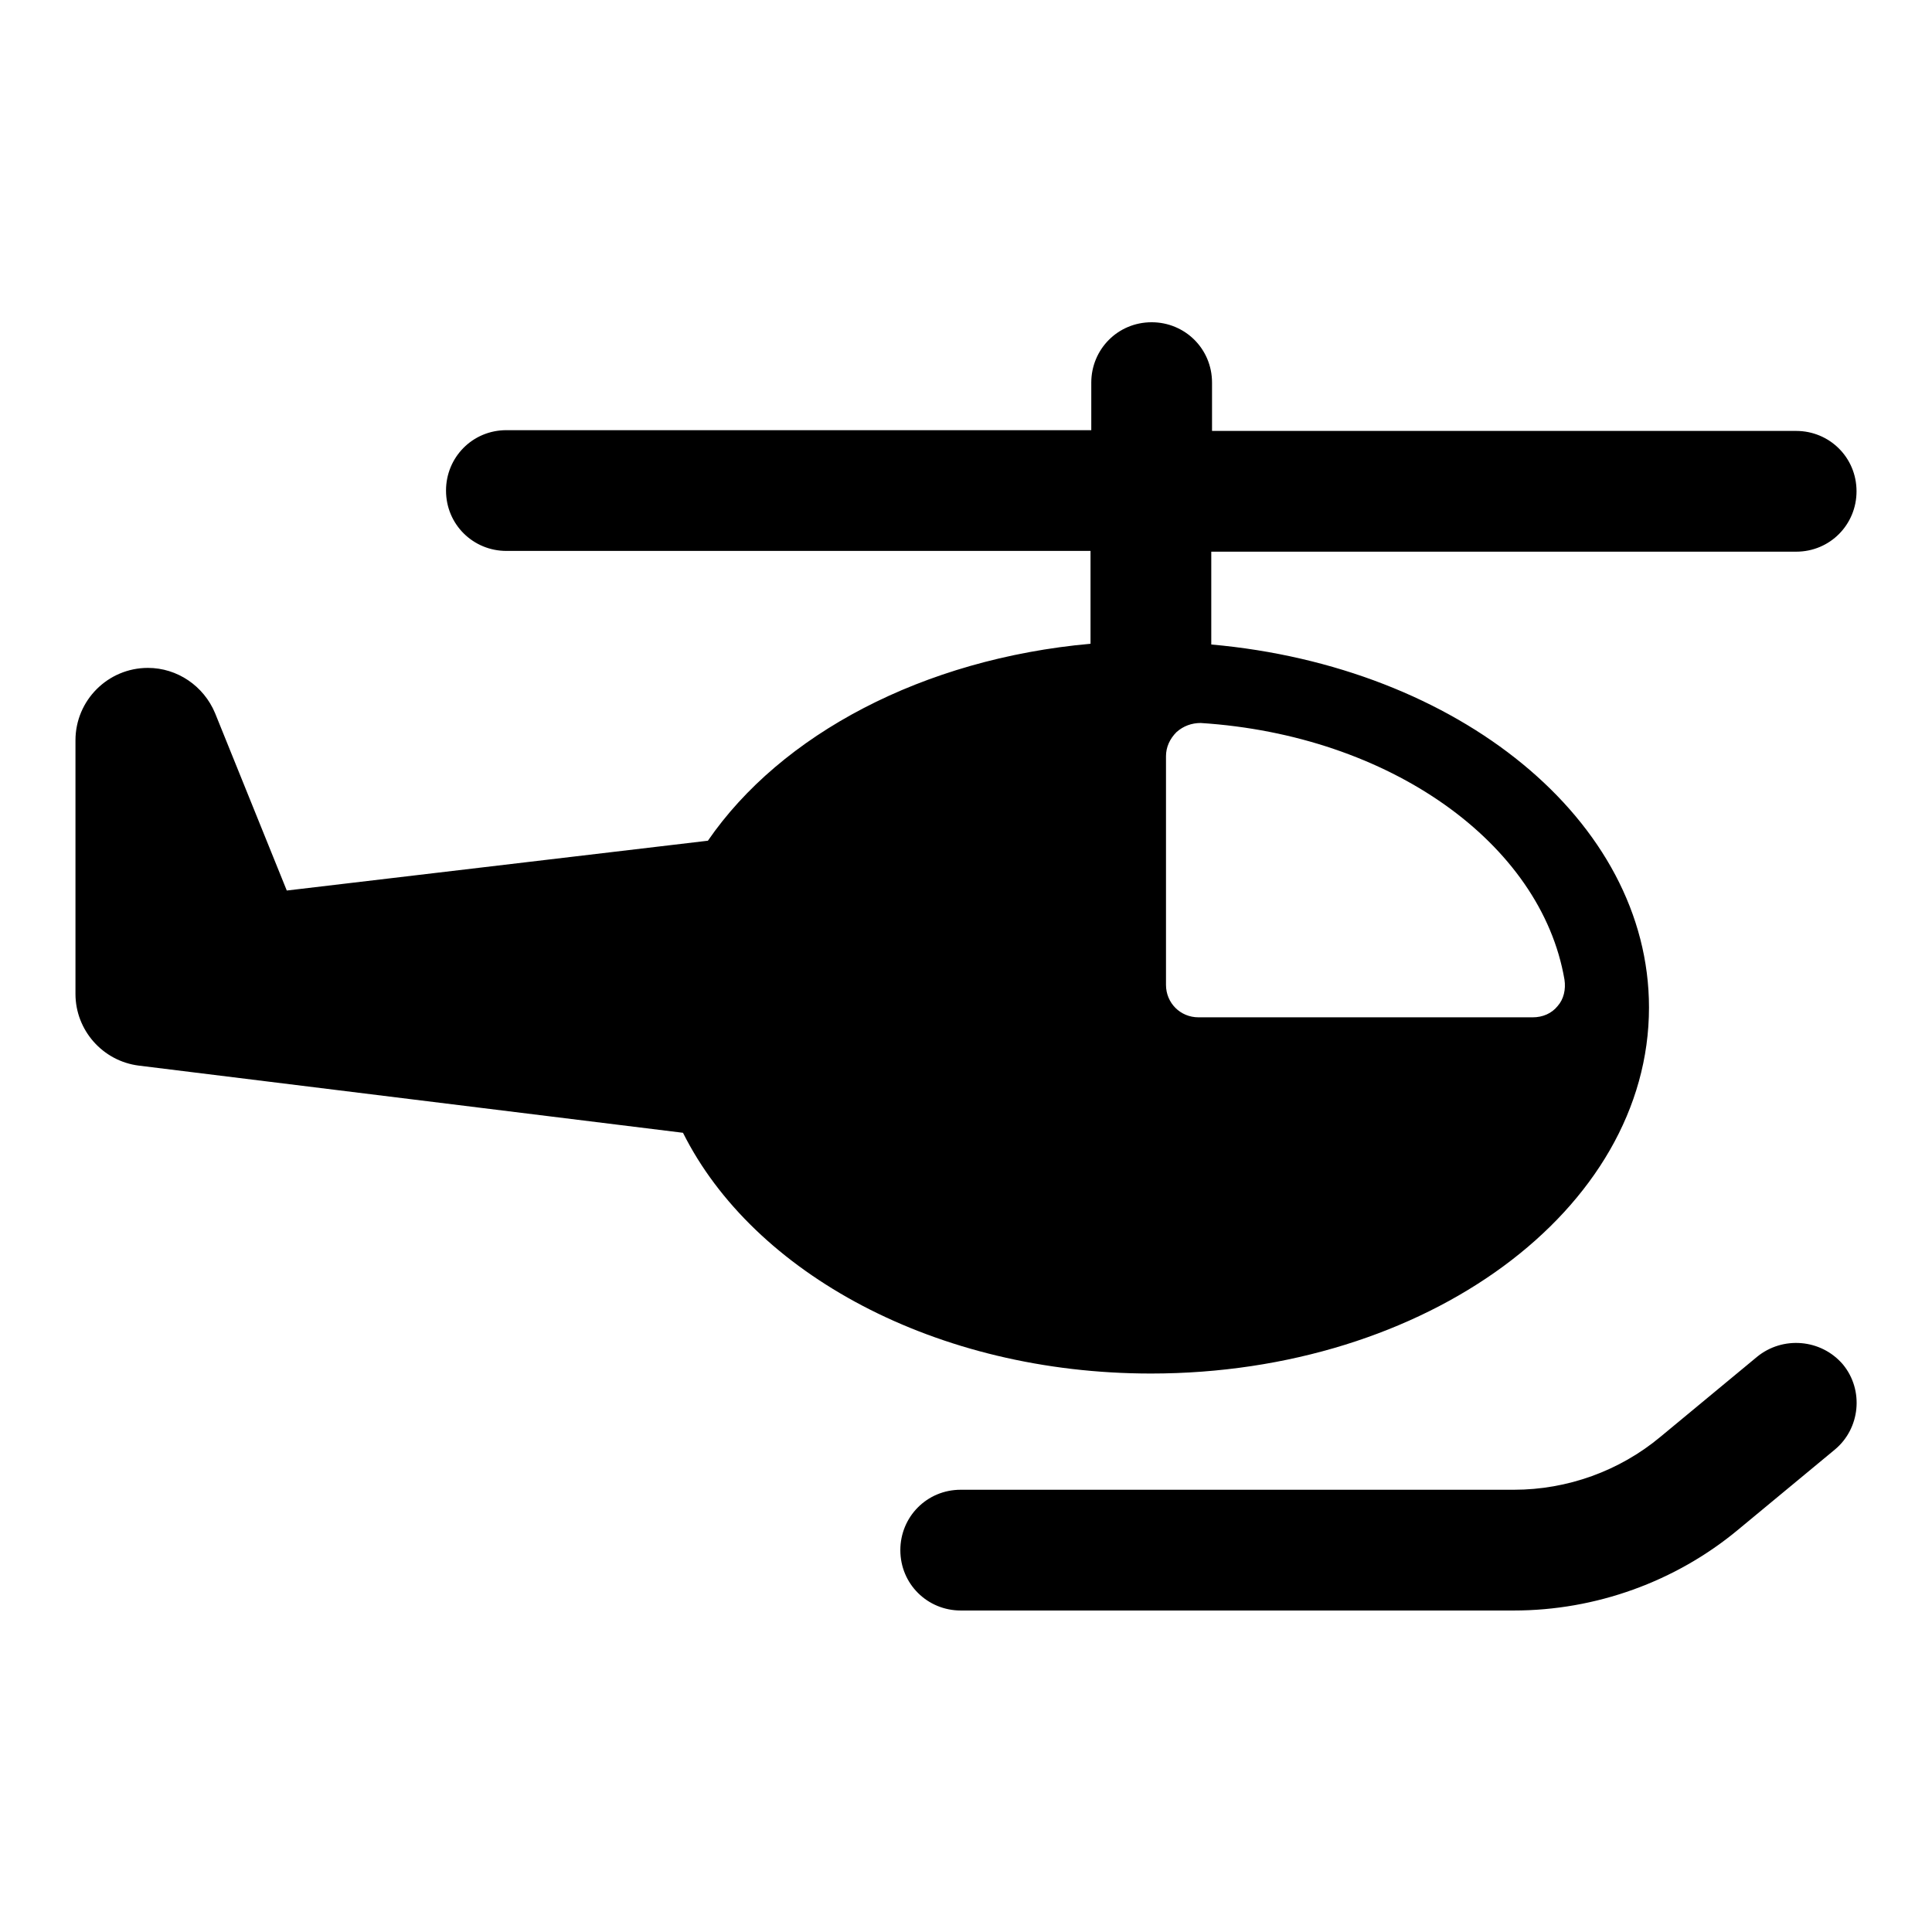
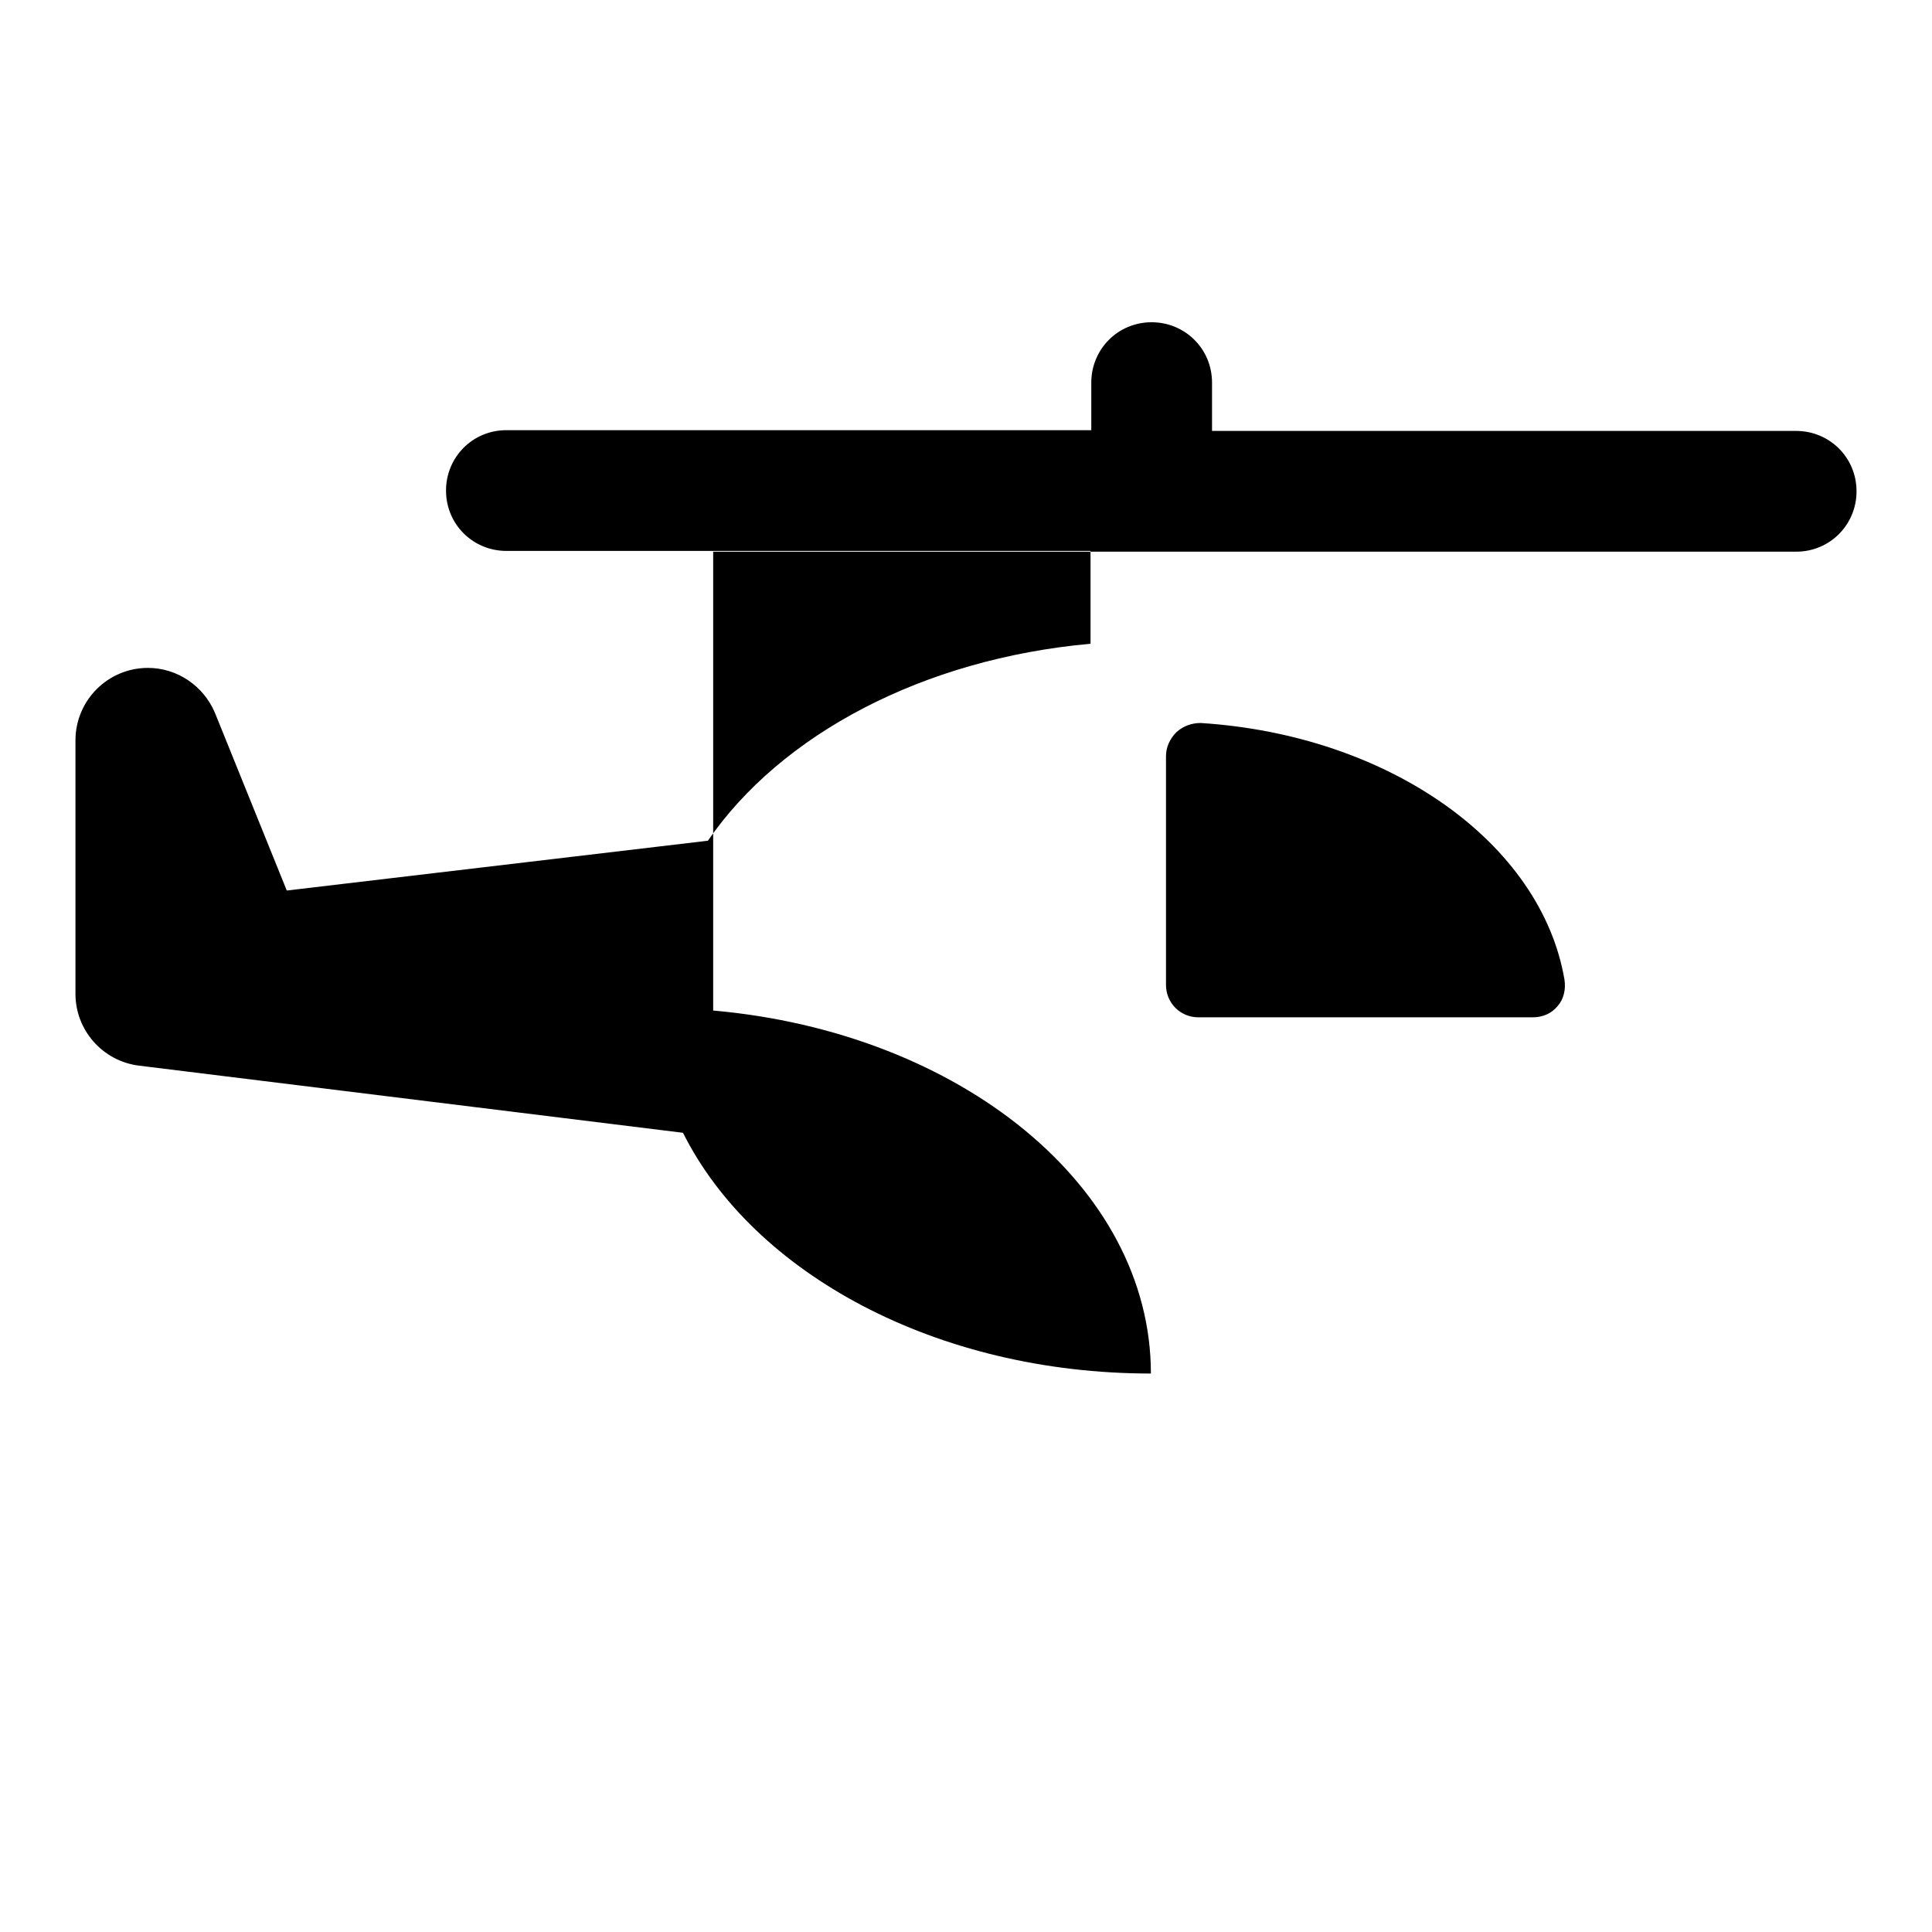
<svg xmlns="http://www.w3.org/2000/svg" version="1.1" x="0px" y="0px" viewBox="0 0 256 256" enable-background="new 0 0 256 256" xml:space="preserve">
  <g>
    <g>
      <g id="XMLID_166_">
-         <path fill="#000000" id="XMLID_170_" d="M232.8,179.8L220,190.4c-5.4,4.5-12.3,7-19.4,7h-73.3c-4.5,0-8,3.6-8,8c0,4.5,3.6,8,8,8h73.3c10.8,0,21.4-3.8,29.7-10.7l12.8-10.6c3.4-2.8,3.9-7.9,1.1-11.3C241.3,177.4,236.2,177,232.8,179.8z" />
-         <path fill="#000000" id="XMLID_167_" d="M152.5,182c36.5,0,66-21.7,66-48.5c0-24.8-25.3-45.2-58-48.1V73.1H238c4.5,0,8-3.6,8-8c0-4.5-3.6-8-8-8h-77.4v-6.4c0-4.5-3.6-8-8-8c-4.5,0-8,3.6-8,8V57H67.1c-4.5,0-8,3.6-8,8c0,4.5,3.6,8,8,8h77.4v12.3c-22.2,2-41,12-50.7,26.1L38,118l-9.5-23.5c-1.5-3.6-5-6-8.9-6c-5.3,0-9.6,4.3-9.6,9.6v33.6c0,4.8,3.6,8.9,8.4,9.5l72.1,8.9C99.8,168.7,124,182,152.5,182z M207.3,129.8c0.2,1.3-0.1,2.6-0.9,3.5c-0.8,1-2,1.5-3.3,1.5h-44.3c-2.4,0-4.3-1.9-4.3-4.3v-30.3c0-1.2,0.5-2.3,1.4-3.2c0.9-0.8,2-1.2,3.2-1.2C184.1,97.4,204.2,111.7,207.3,129.8z" />
+         <path fill="#000000" id="XMLID_167_" d="M152.5,182c0-24.8-25.3-45.2-58-48.1V73.1H238c4.5,0,8-3.6,8-8c0-4.5-3.6-8-8-8h-77.4v-6.4c0-4.5-3.6-8-8-8c-4.5,0-8,3.6-8,8V57H67.1c-4.5,0-8,3.6-8,8c0,4.5,3.6,8,8,8h77.4v12.3c-22.2,2-41,12-50.7,26.1L38,118l-9.5-23.5c-1.5-3.6-5-6-8.9-6c-5.3,0-9.6,4.3-9.6,9.6v33.6c0,4.8,3.6,8.9,8.4,9.5l72.1,8.9C99.8,168.7,124,182,152.5,182z M207.3,129.8c0.2,1.3-0.1,2.6-0.9,3.5c-0.8,1-2,1.5-3.3,1.5h-44.3c-2.4,0-4.3-1.9-4.3-4.3v-30.3c0-1.2,0.5-2.3,1.4-3.2c0.9-0.8,2-1.2,3.2-1.2C184.1,97.4,204.2,111.7,207.3,129.8z" />
      </g>
      <g />
      <g />
      <g />
      <g />
      <g />
      <g />
      <g />
      <g />
      <g />
      <g />
      <g />
      <g />
      <g />
      <g />
      <g />
    </g>
  </g>
</svg>